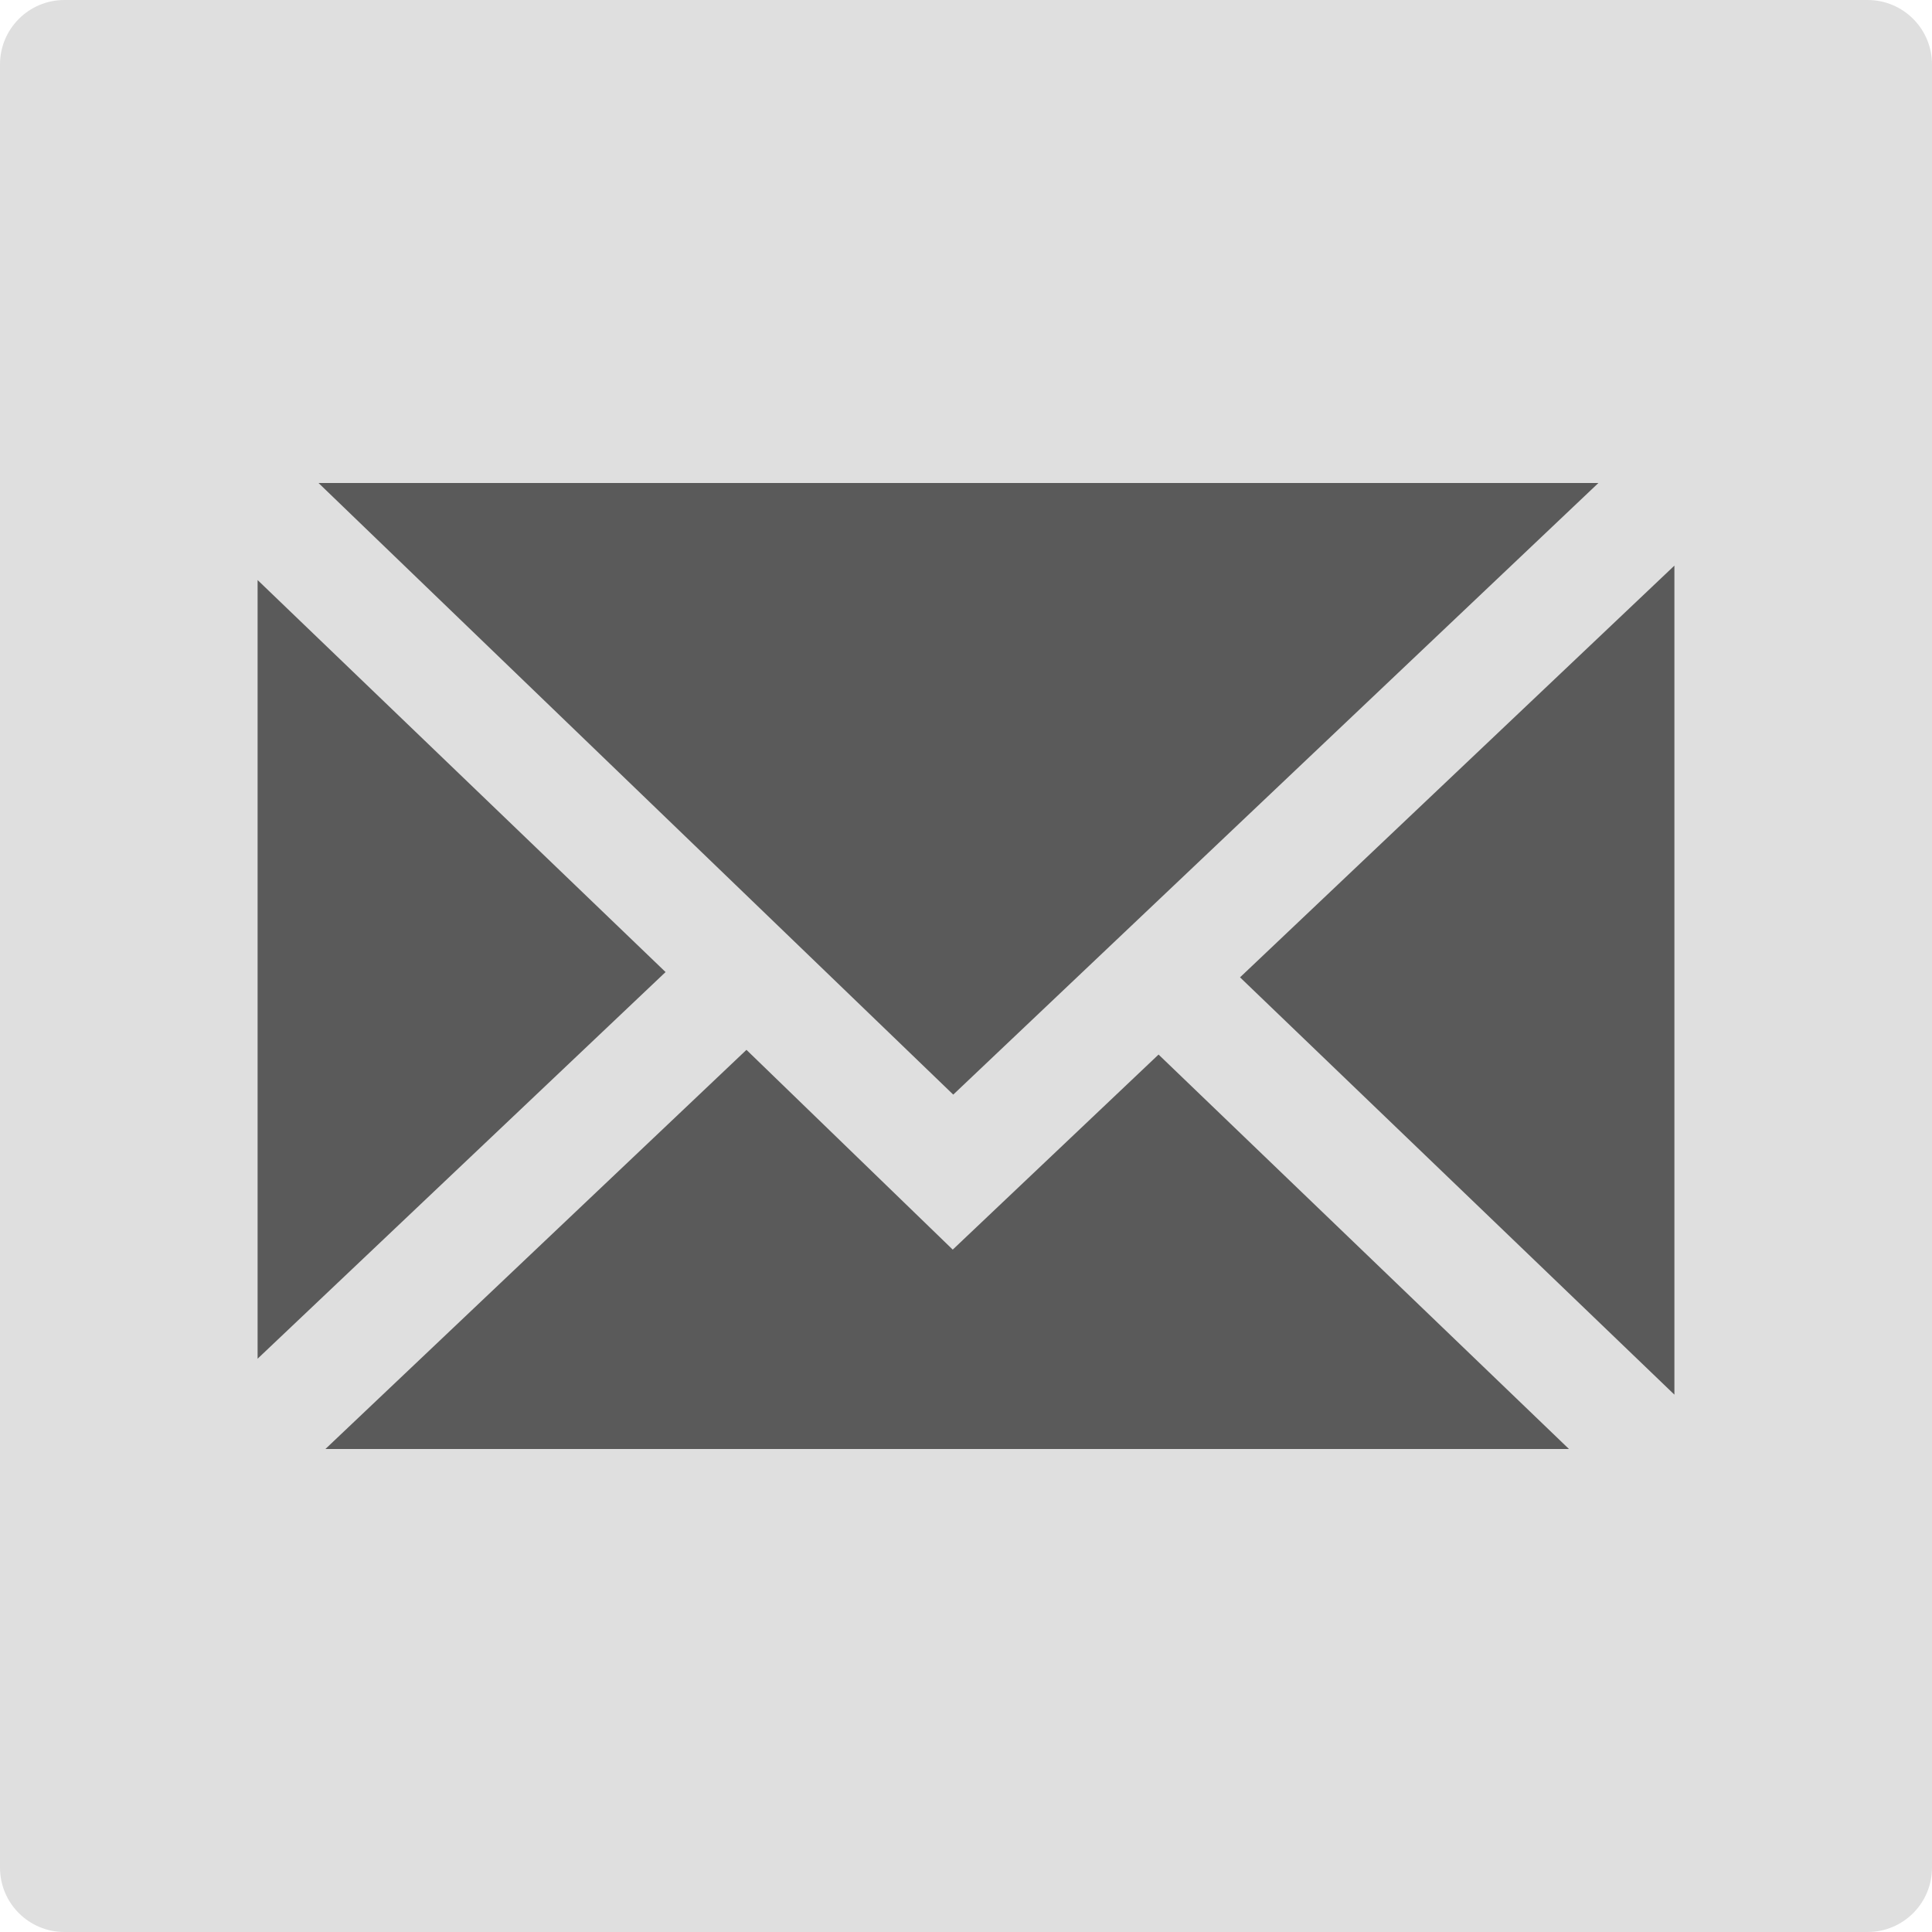
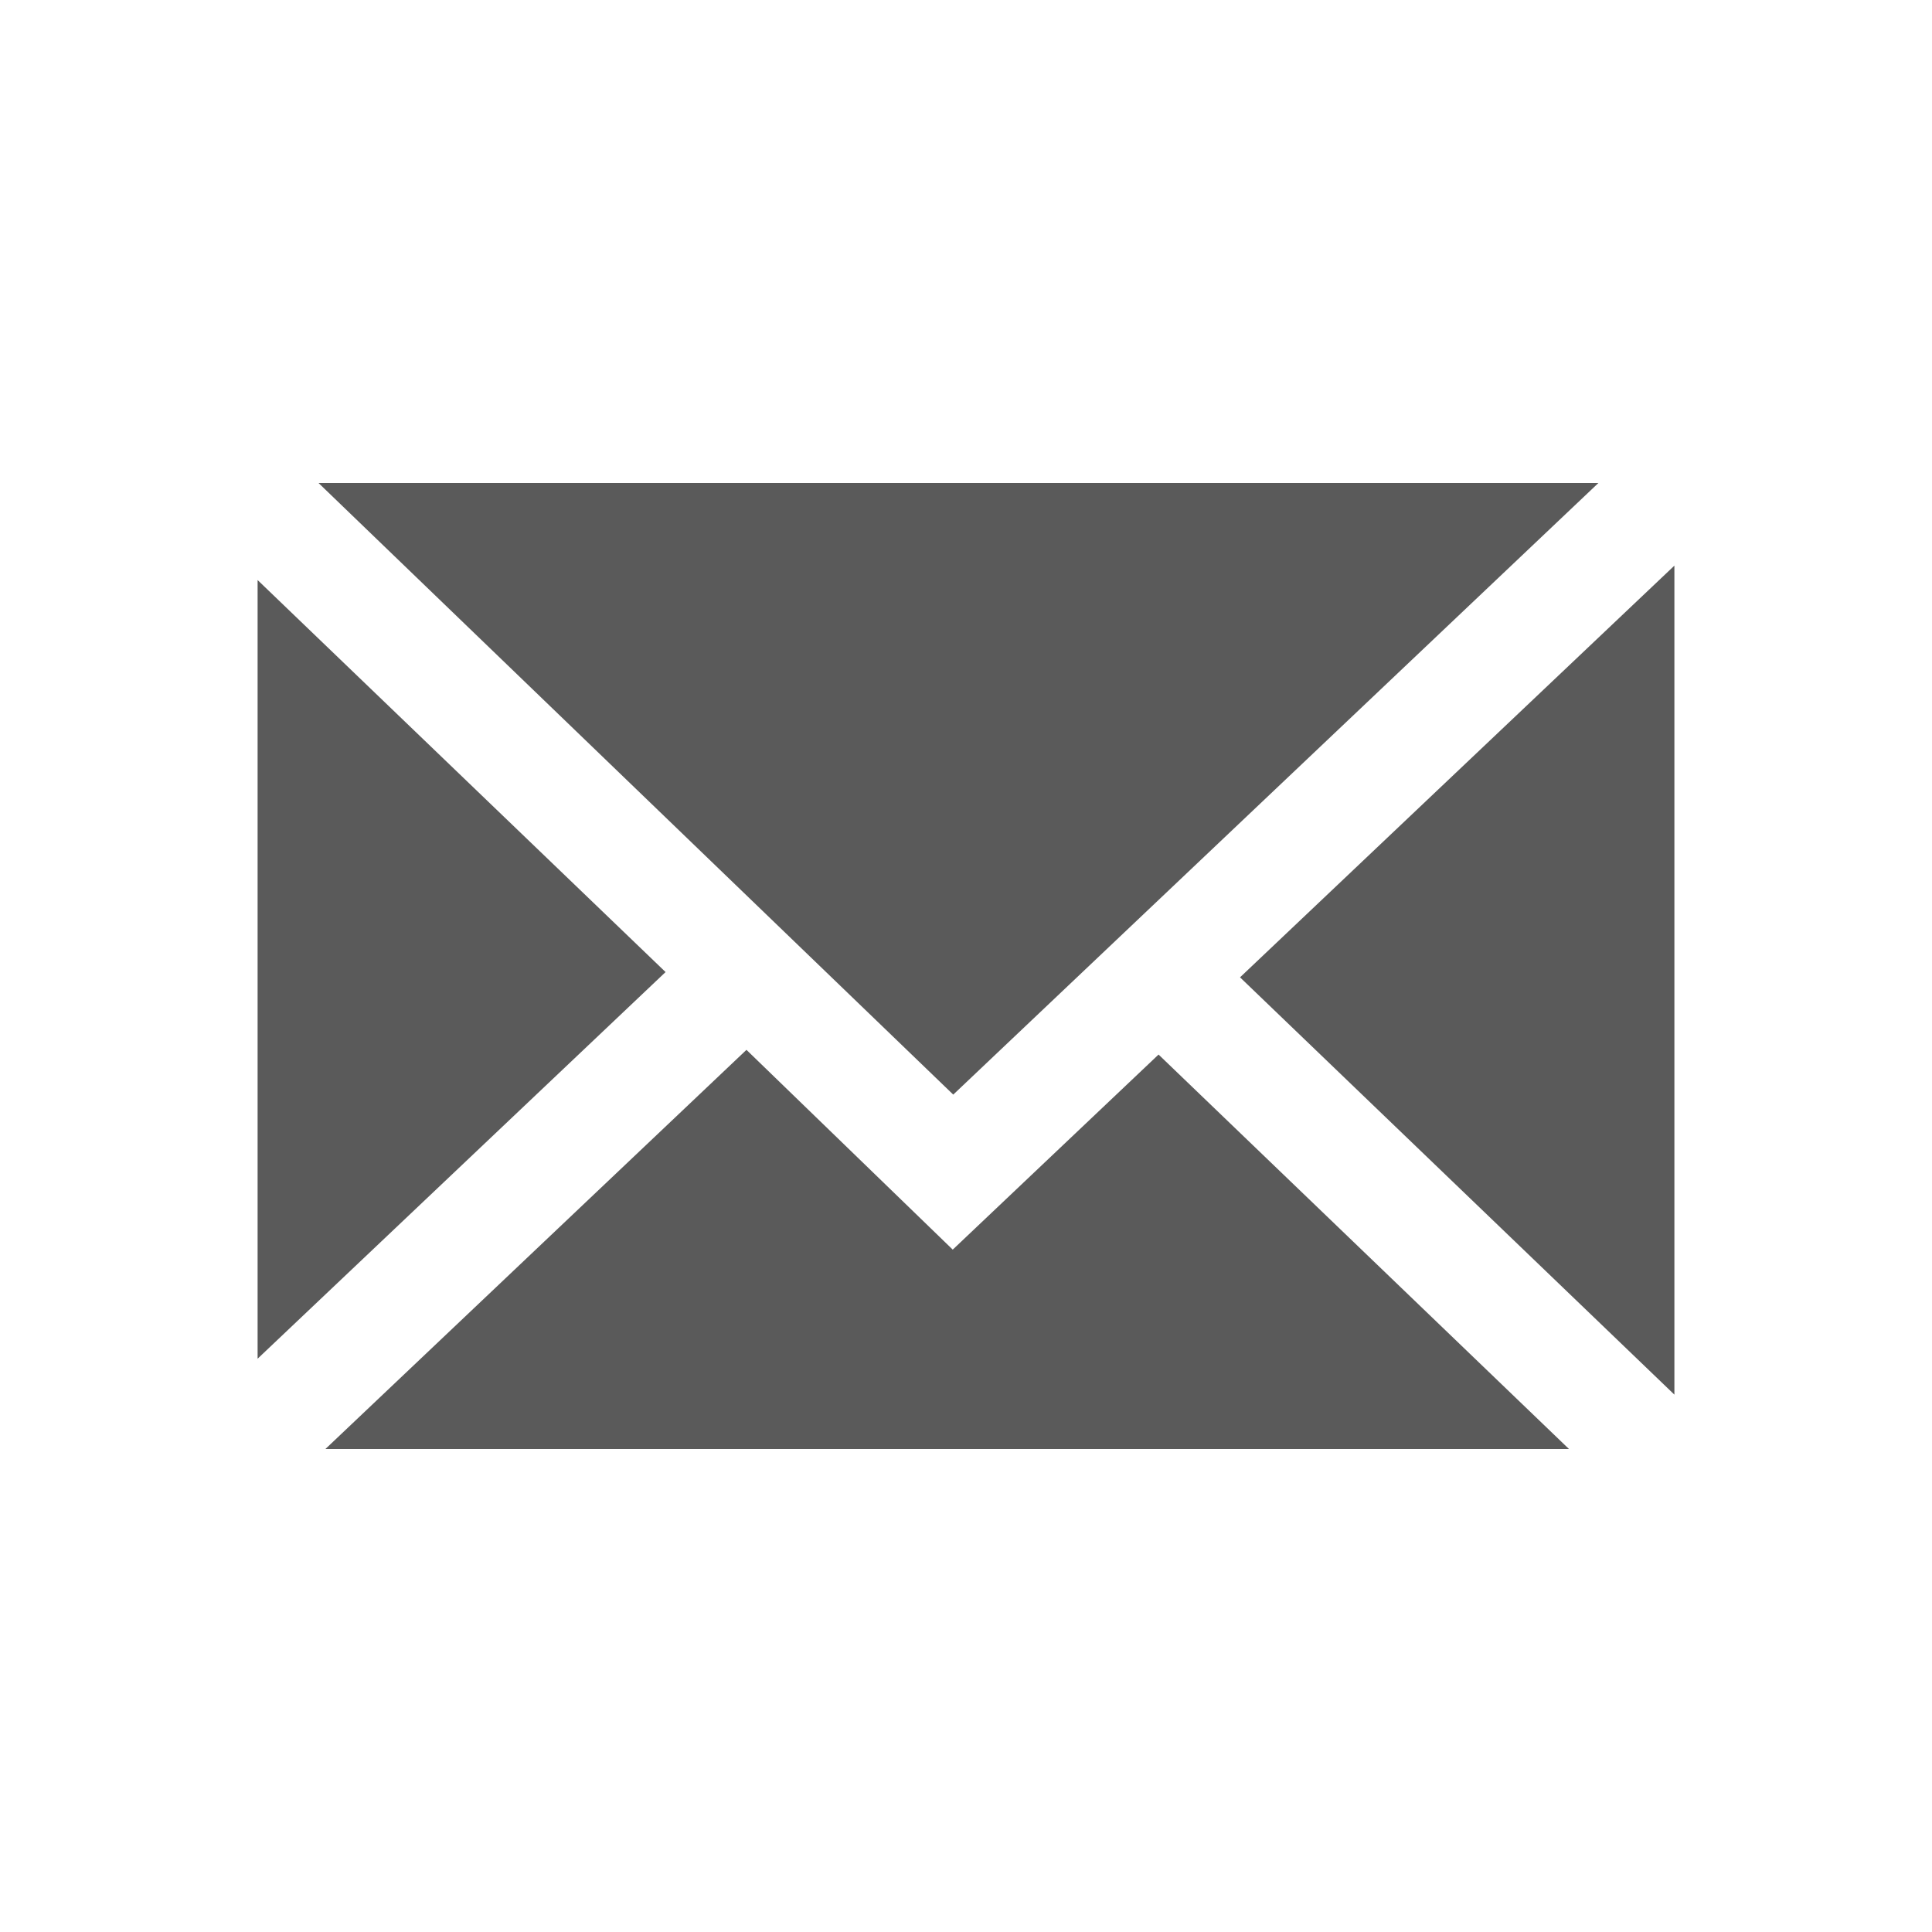
<svg xmlns="http://www.w3.org/2000/svg" version="1.1" id="shareSquare--emailDark" x="0px" y="0px" width="30px" height="30px" viewBox="0 0 30 30" enable-background="new 0 0 30 30" xml:space="preserve">
  <title>share_email_dark</title>
  <g>
-     <path fill="#DFDFDF" d="M1,0h28c0.553,0,1,0.448,1,1v28c0,0.553-0.447,1-1,1H1c-0.552,0-1-0.447-1-1V1C0,0.448,0.448,0,1,0z" />
    <path fill="#5A5A5A" d="M4.946,7.5l9.856,9.497L24.82,7.5H4.946z M11.591,16.302L5.053,22.5h19.31l-6.373-6.125l-3.196,3.029   L11.591,16.302L11.591,16.302z M4,21.098l6.335-6.004L4,9.007V21.098z M26,21.656V8.783l-6.745,6.393L26,21.656z" />
  </g>
</svg>